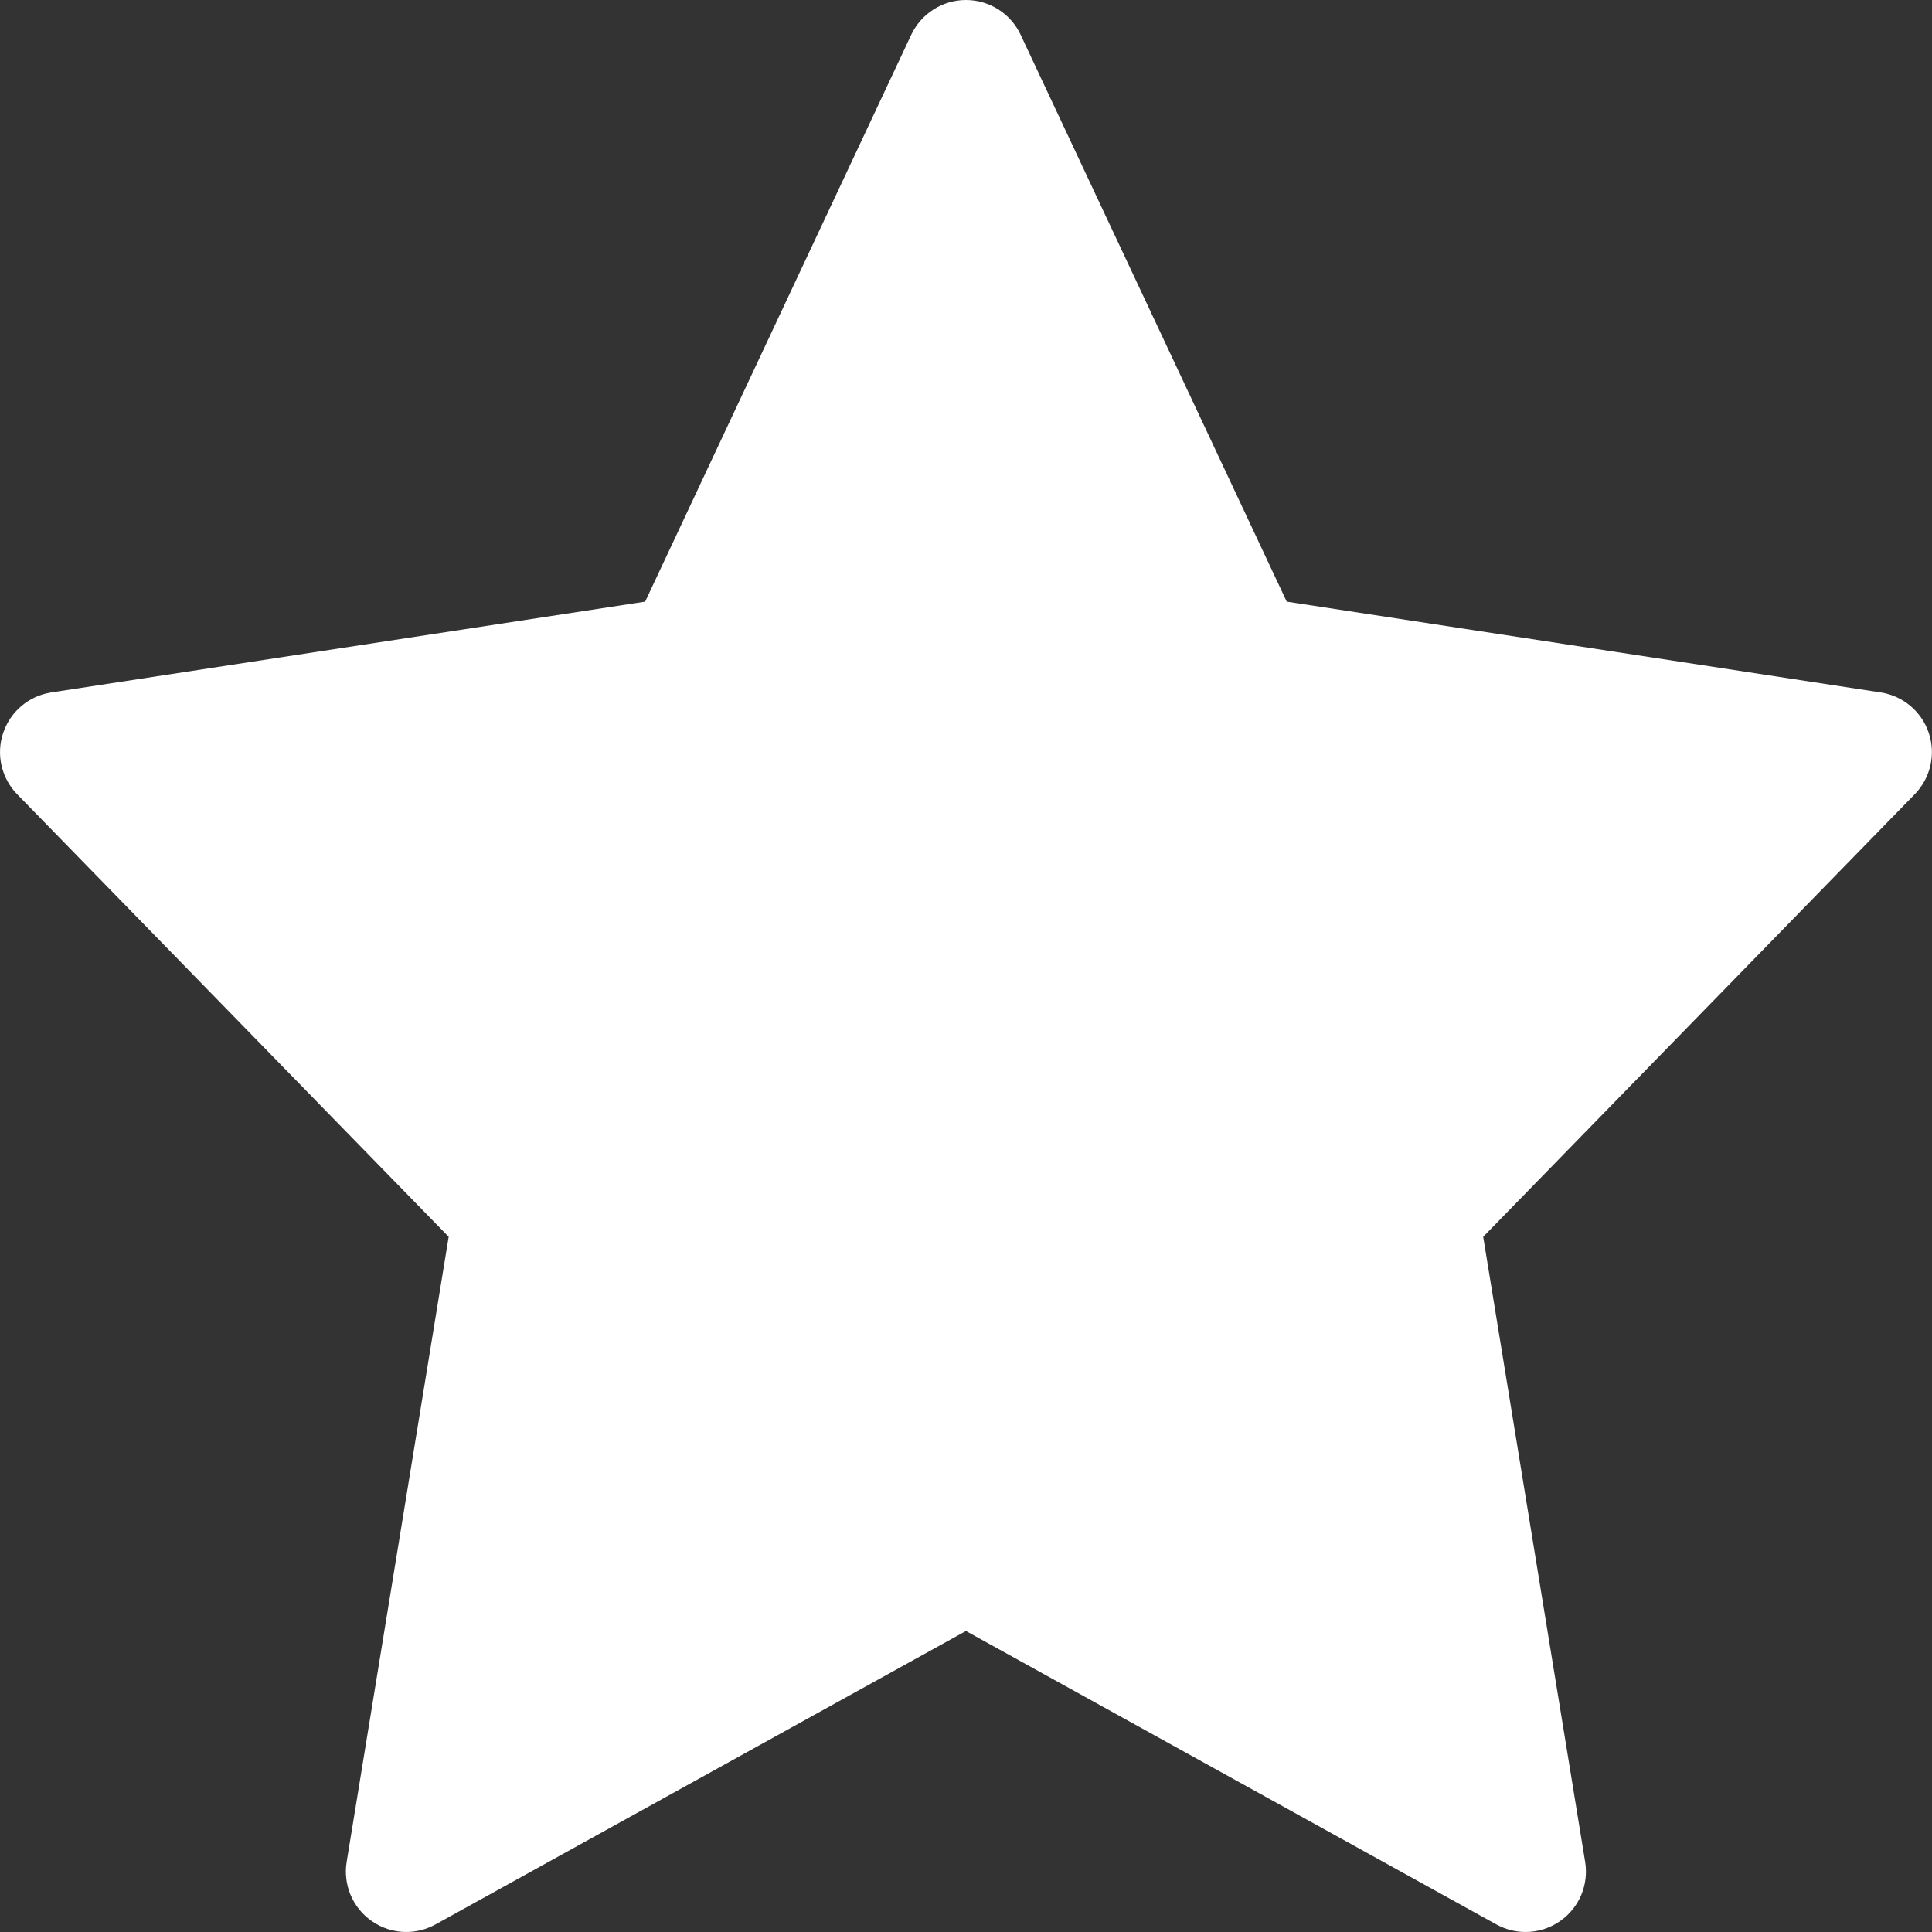
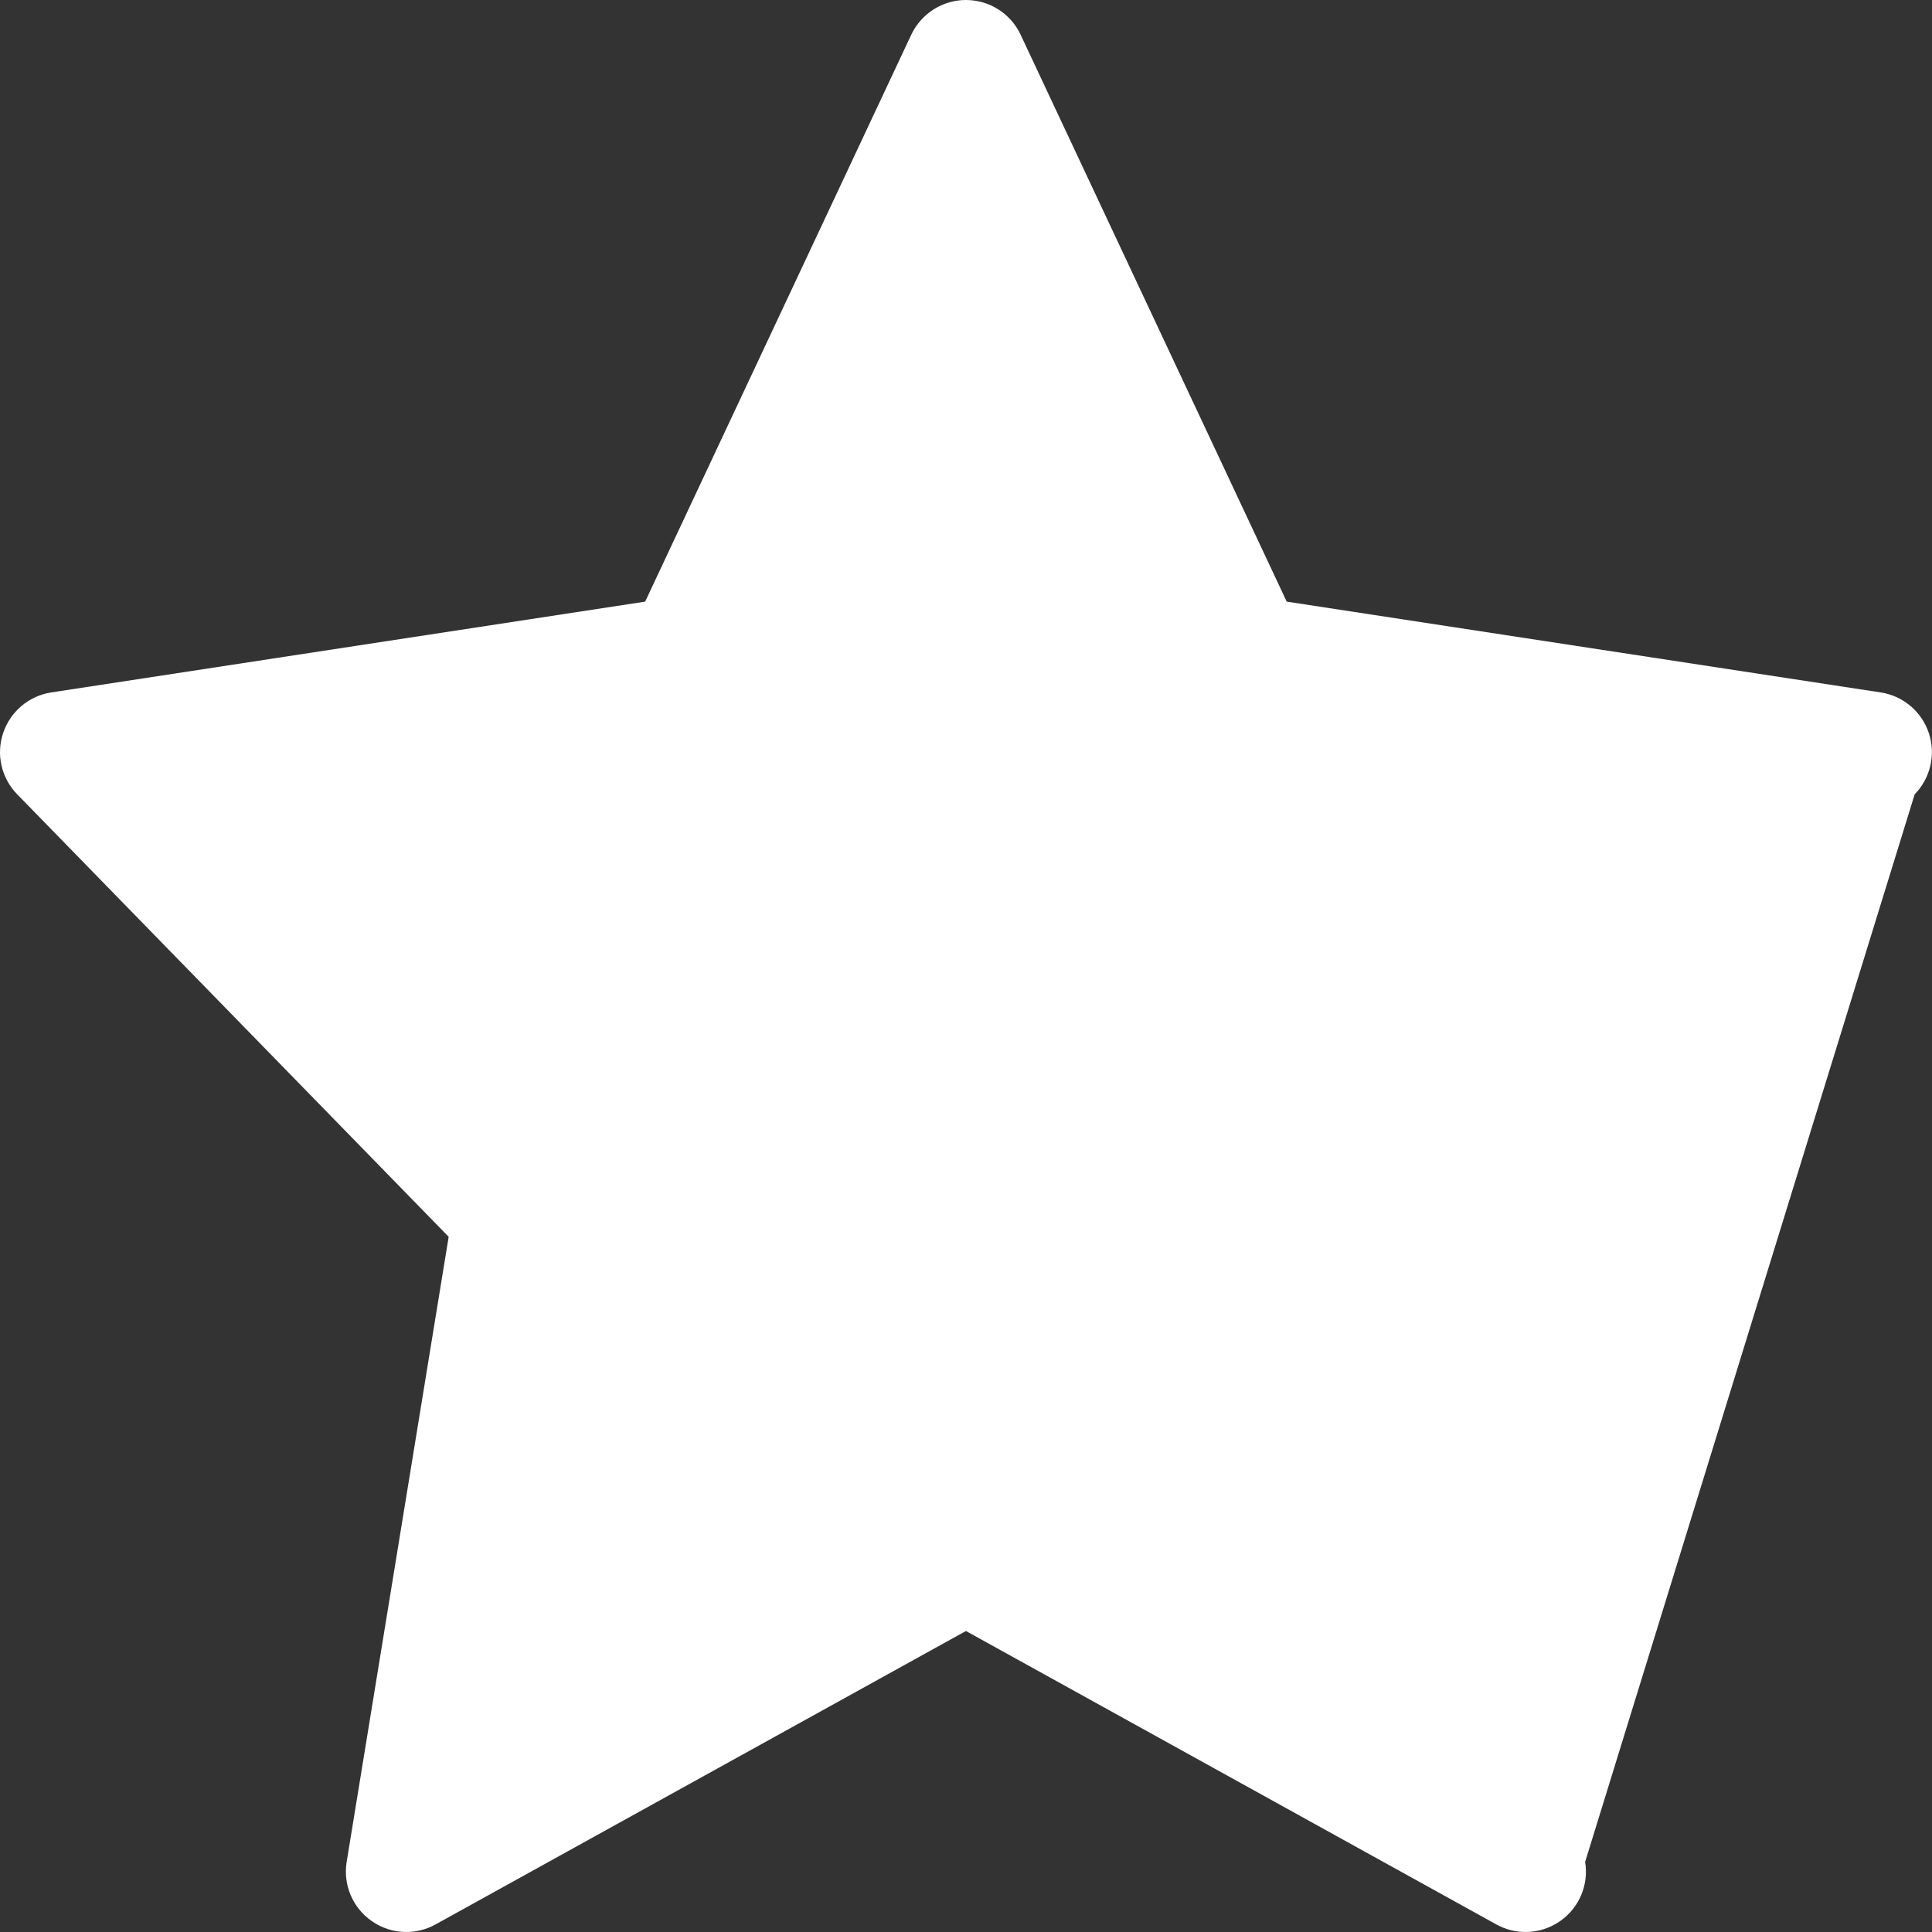
<svg xmlns="http://www.w3.org/2000/svg" width="30" height="30" viewBox="0 0 30 30" fill="none">
  <rect x="0" y="0" width="30" height="30" fill="#333333" stroke="none" />
-   <path d="M29.95 11.381C29.839 11.048 29.55 10.805 29.203 10.752L19.98 9.342L15.848 0.539C15.694 0.21 15.363 0 14.999 0C14.636 0 14.306 0.21 14.15 0.539L10.018 9.342L0.796 10.752C0.449 10.805 0.161 11.048 0.049 11.382C-0.063 11.714 0.021 12.082 0.267 12.334L6.967 19.205L5.383 28.911C5.325 29.265 5.475 29.622 5.769 29.828C5.93 29.942 6.119 30 6.308 30C6.464 30 6.62 29.961 6.762 29.883L14.999 25.326L23.236 29.883C23.377 29.961 23.534 30 23.689 30C23.879 30 24.068 29.942 24.229 29.828C24.523 29.622 24.672 29.265 24.614 28.911L23.031 19.205L29.731 12.334C29.977 12.082 30.062 11.714 29.95 11.381Z" fill="white" />
+   <path d="M29.95 11.381C29.839 11.048 29.55 10.805 29.203 10.752L19.98 9.342L15.848 0.539C15.694 0.21 15.363 0 14.999 0C14.636 0 14.306 0.21 14.15 0.539L10.018 9.342L0.796 10.752C0.449 10.805 0.161 11.048 0.049 11.382C-0.063 11.714 0.021 12.082 0.267 12.334L6.967 19.205L5.383 28.911C5.325 29.265 5.475 29.622 5.769 29.828C5.93 29.942 6.119 30 6.308 30C6.464 30 6.62 29.961 6.762 29.883L14.999 25.326L23.236 29.883C23.377 29.961 23.534 30 23.689 30C23.879 30 24.068 29.942 24.229 29.828C24.523 29.622 24.672 29.265 24.614 28.911L29.731 12.334C29.977 12.082 30.062 11.714 29.95 11.381Z" fill="white" />
</svg>